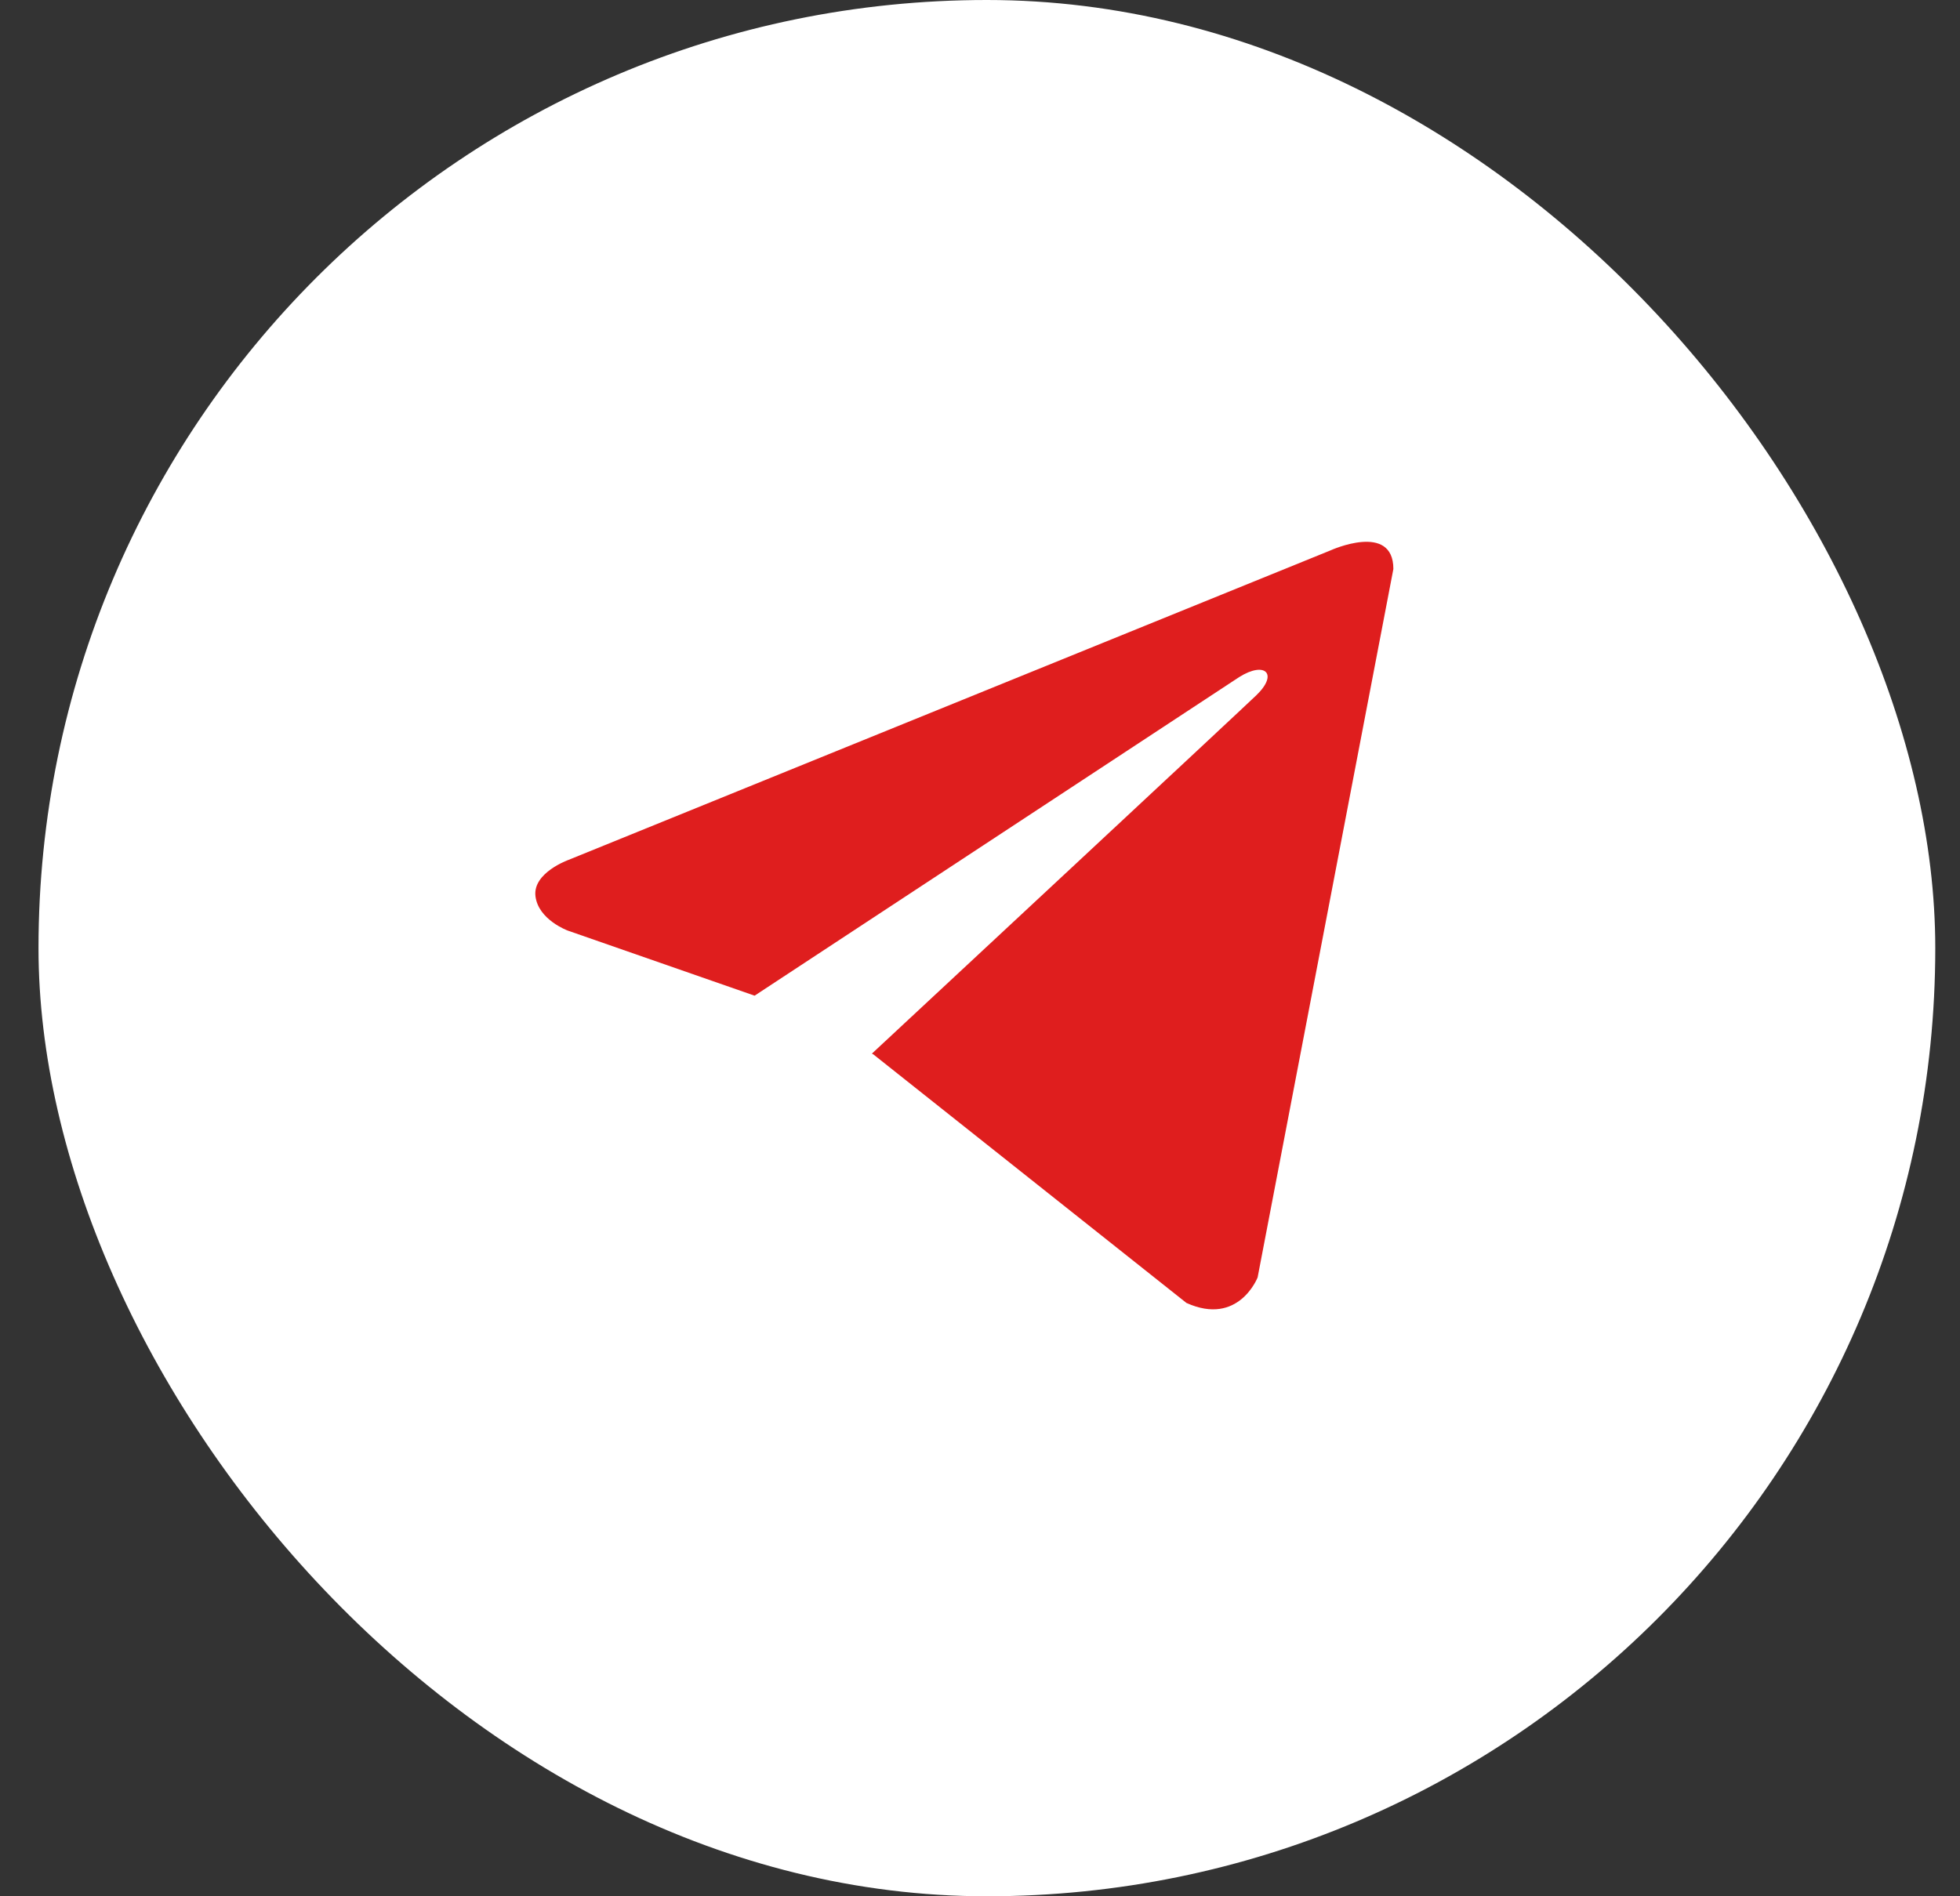
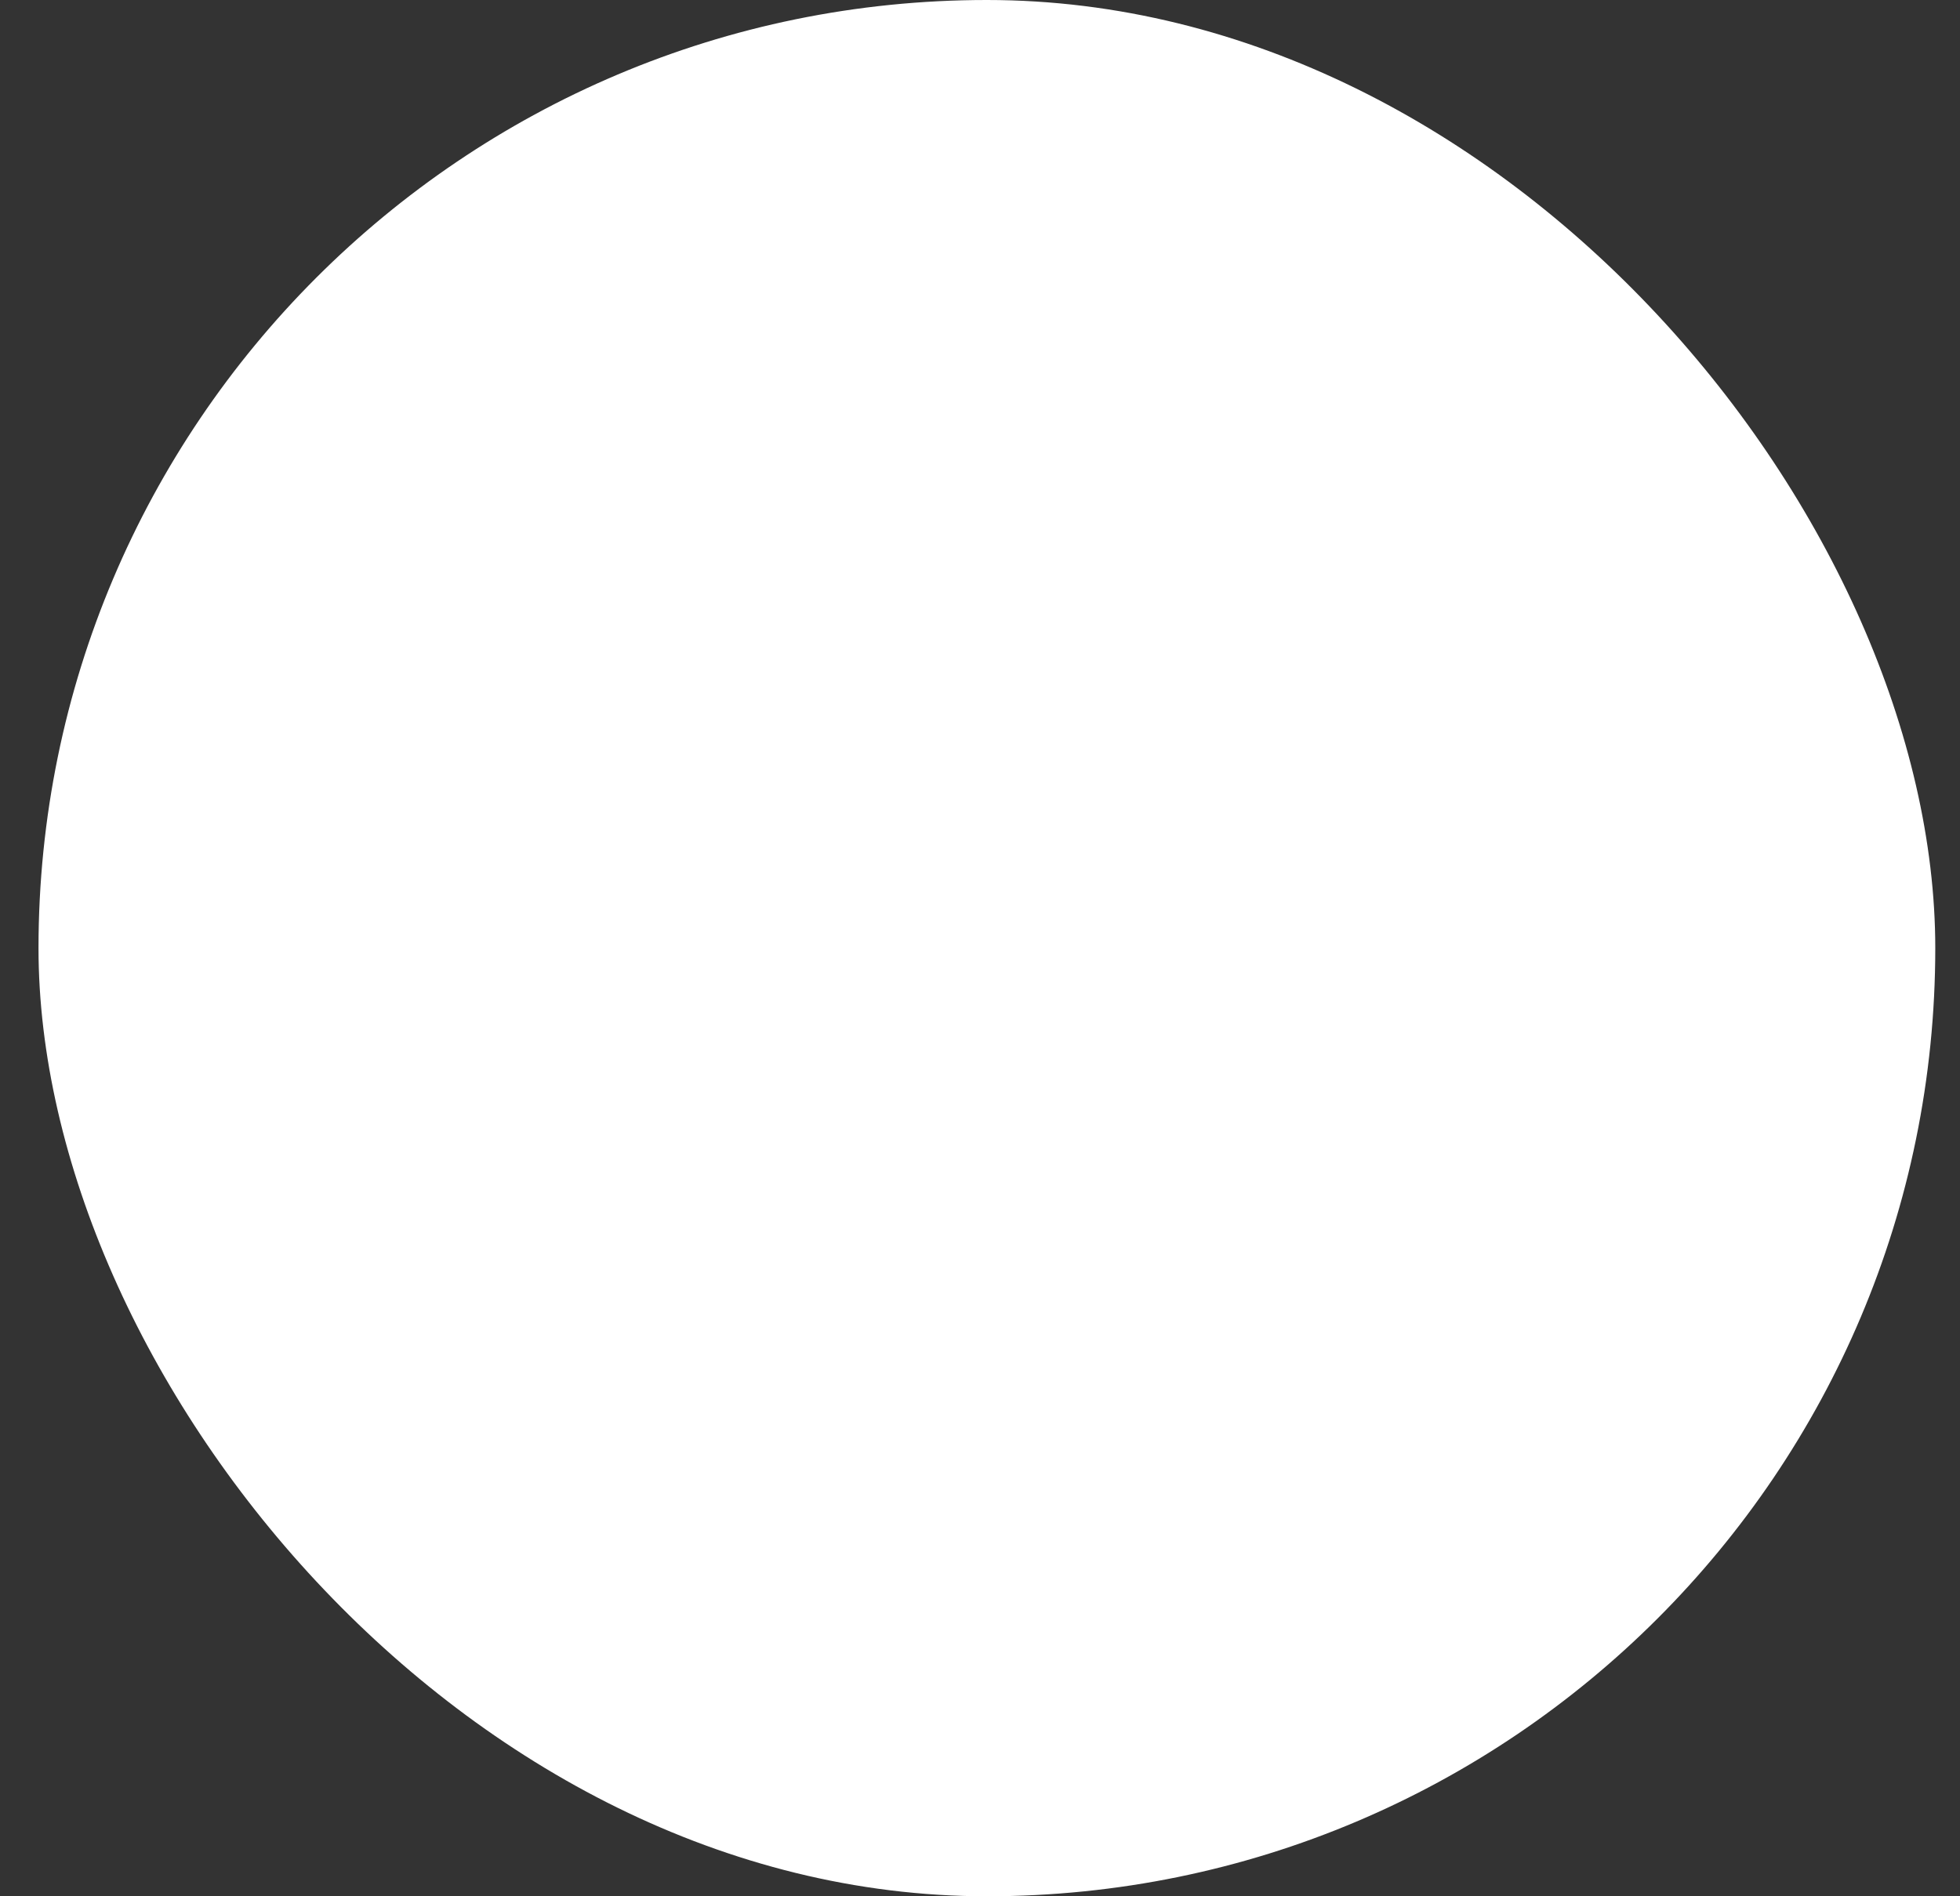
<svg xmlns="http://www.w3.org/2000/svg" width="31" height="30" viewBox="0 0 31 30" fill="none">
  <rect x="0" y="0" width="31" height="30" fill="#333333" stroke="none" />
  <rect x="0.609" width="30" height="30" rx="15" fill="white" />
-   <path d="M22.038 9.002L19.891 20.209C19.891 20.209 19.591 20.986 18.765 20.613L13.812 16.68L13.79 16.669C14.459 16.047 19.647 11.216 19.873 10.997C20.224 10.658 20.006 10.456 19.599 10.712L11.935 15.752L8.979 14.722C8.979 14.722 8.514 14.551 8.469 14.178C8.424 13.805 8.994 13.603 8.994 13.603L21.047 8.706C21.047 8.706 22.038 8.256 22.038 9.002Z" fill="#DF1E1E" />
</svg>